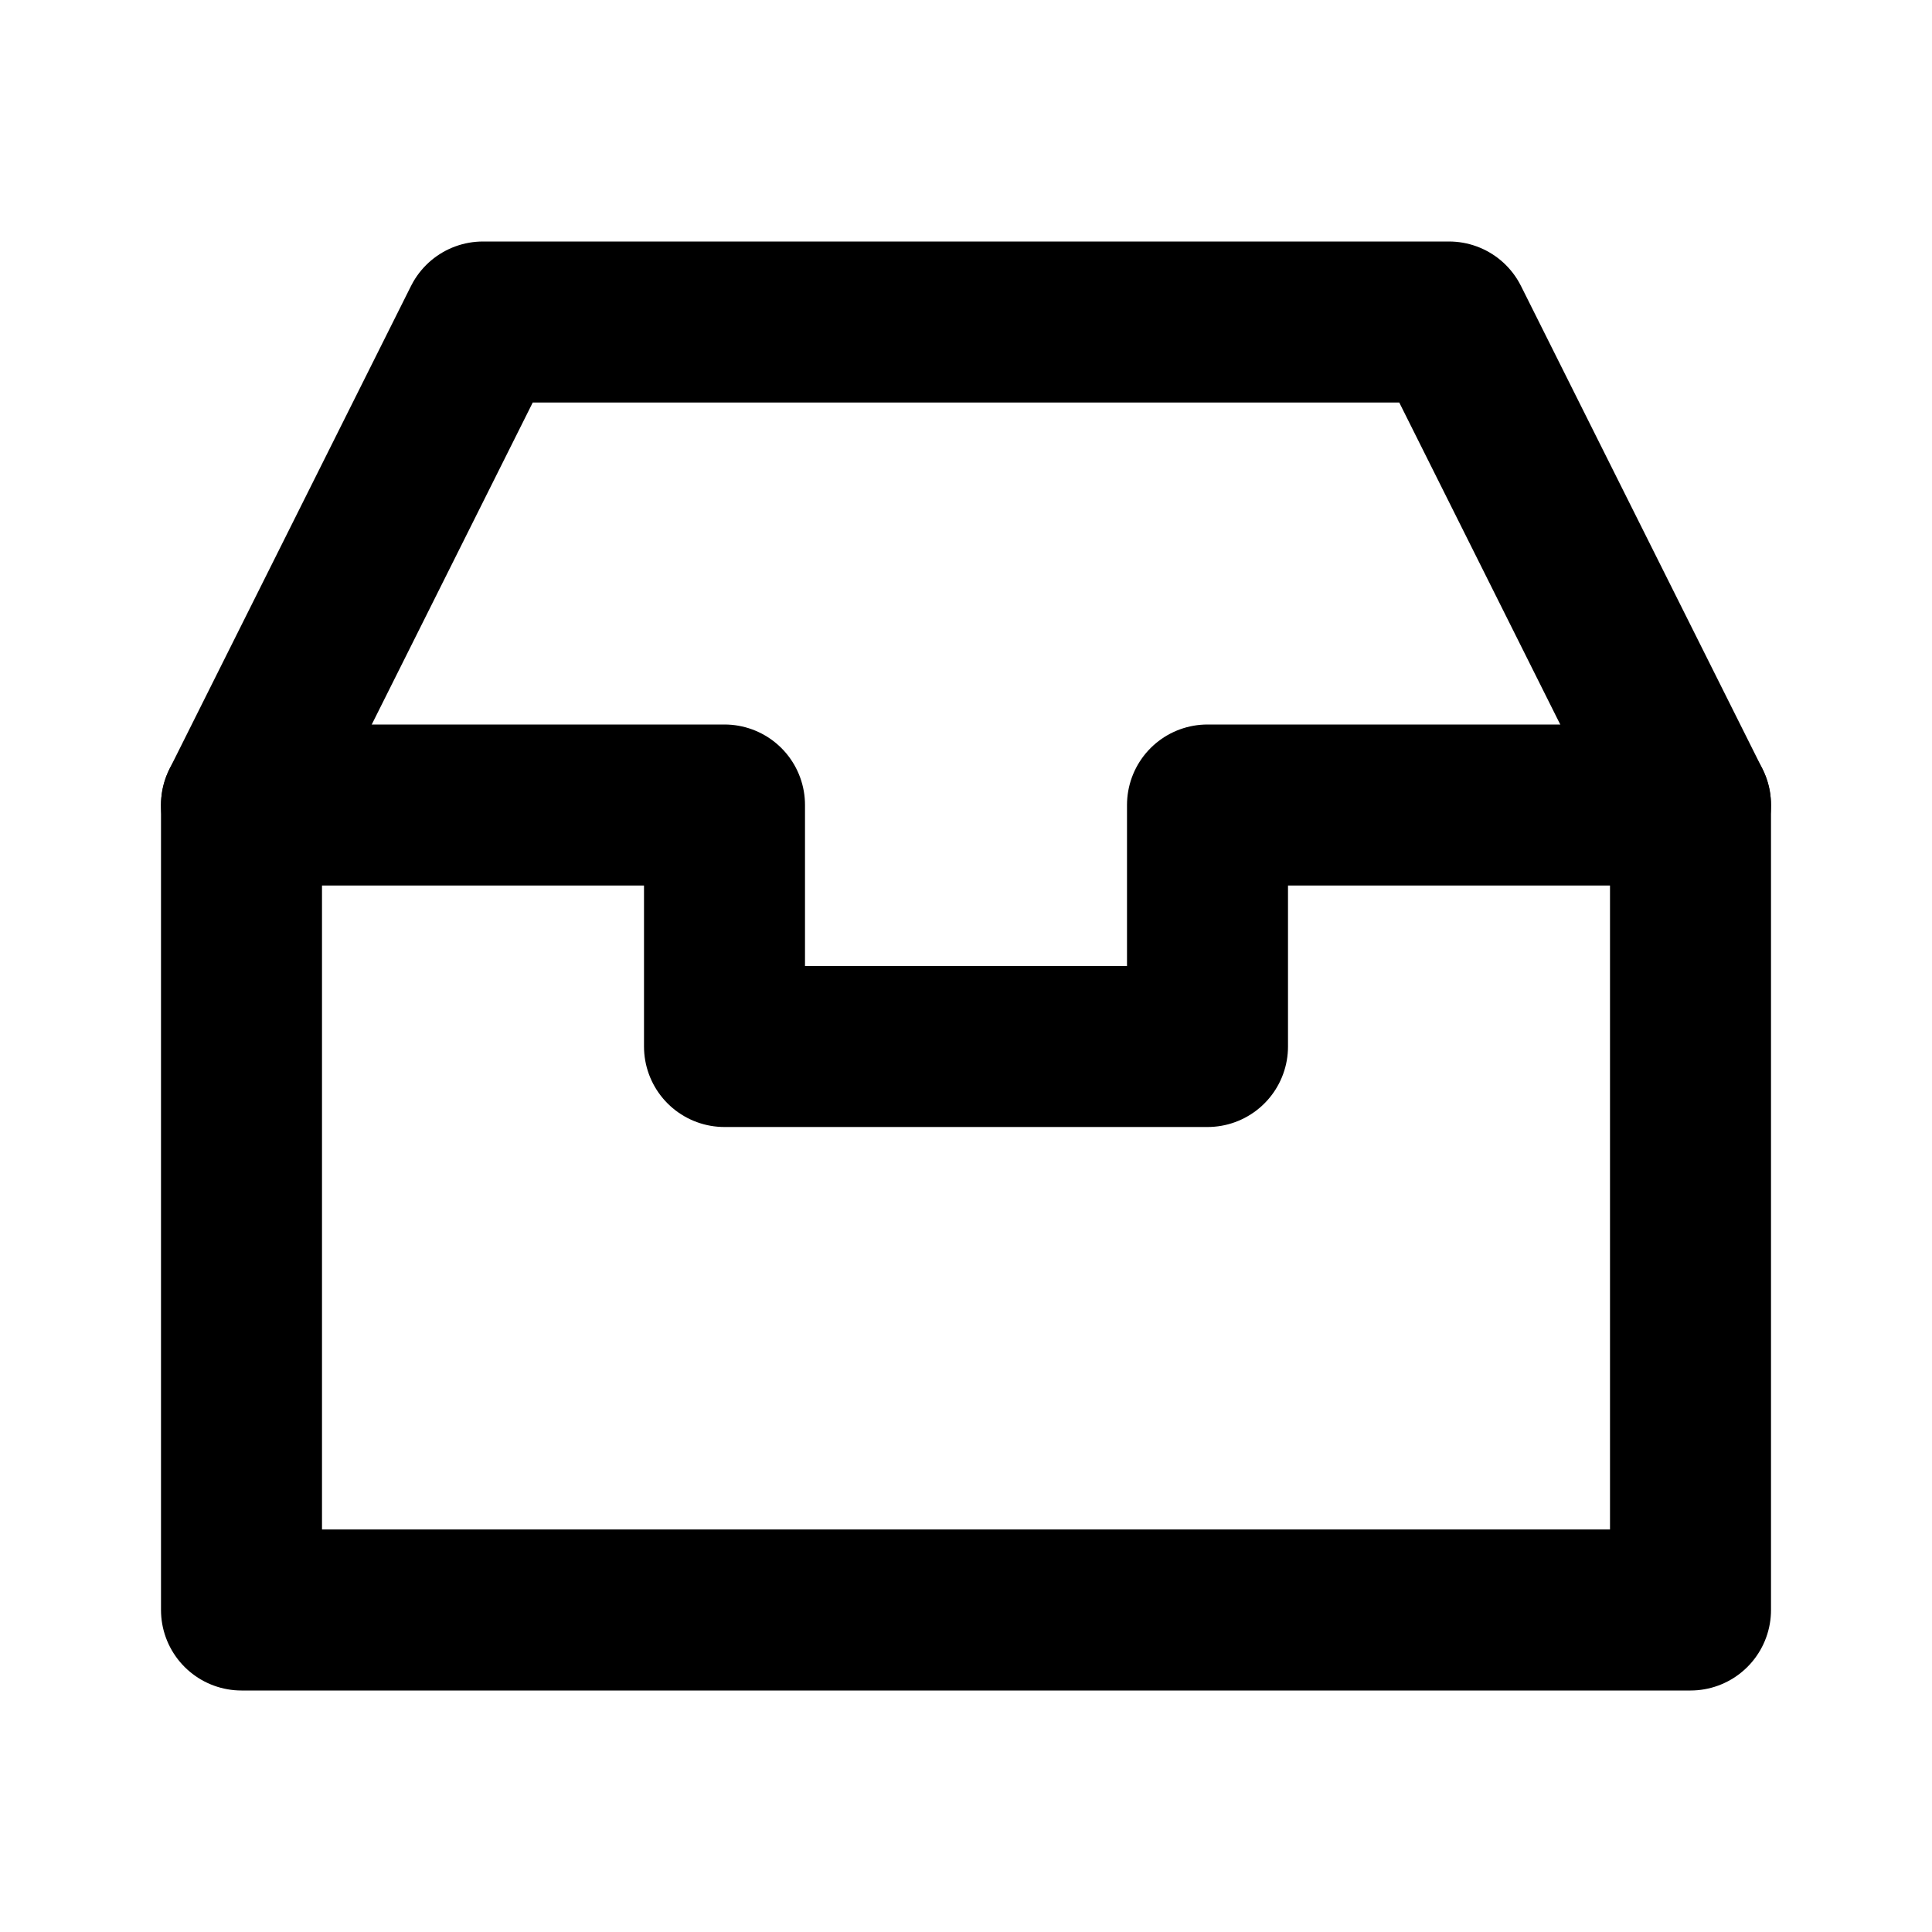
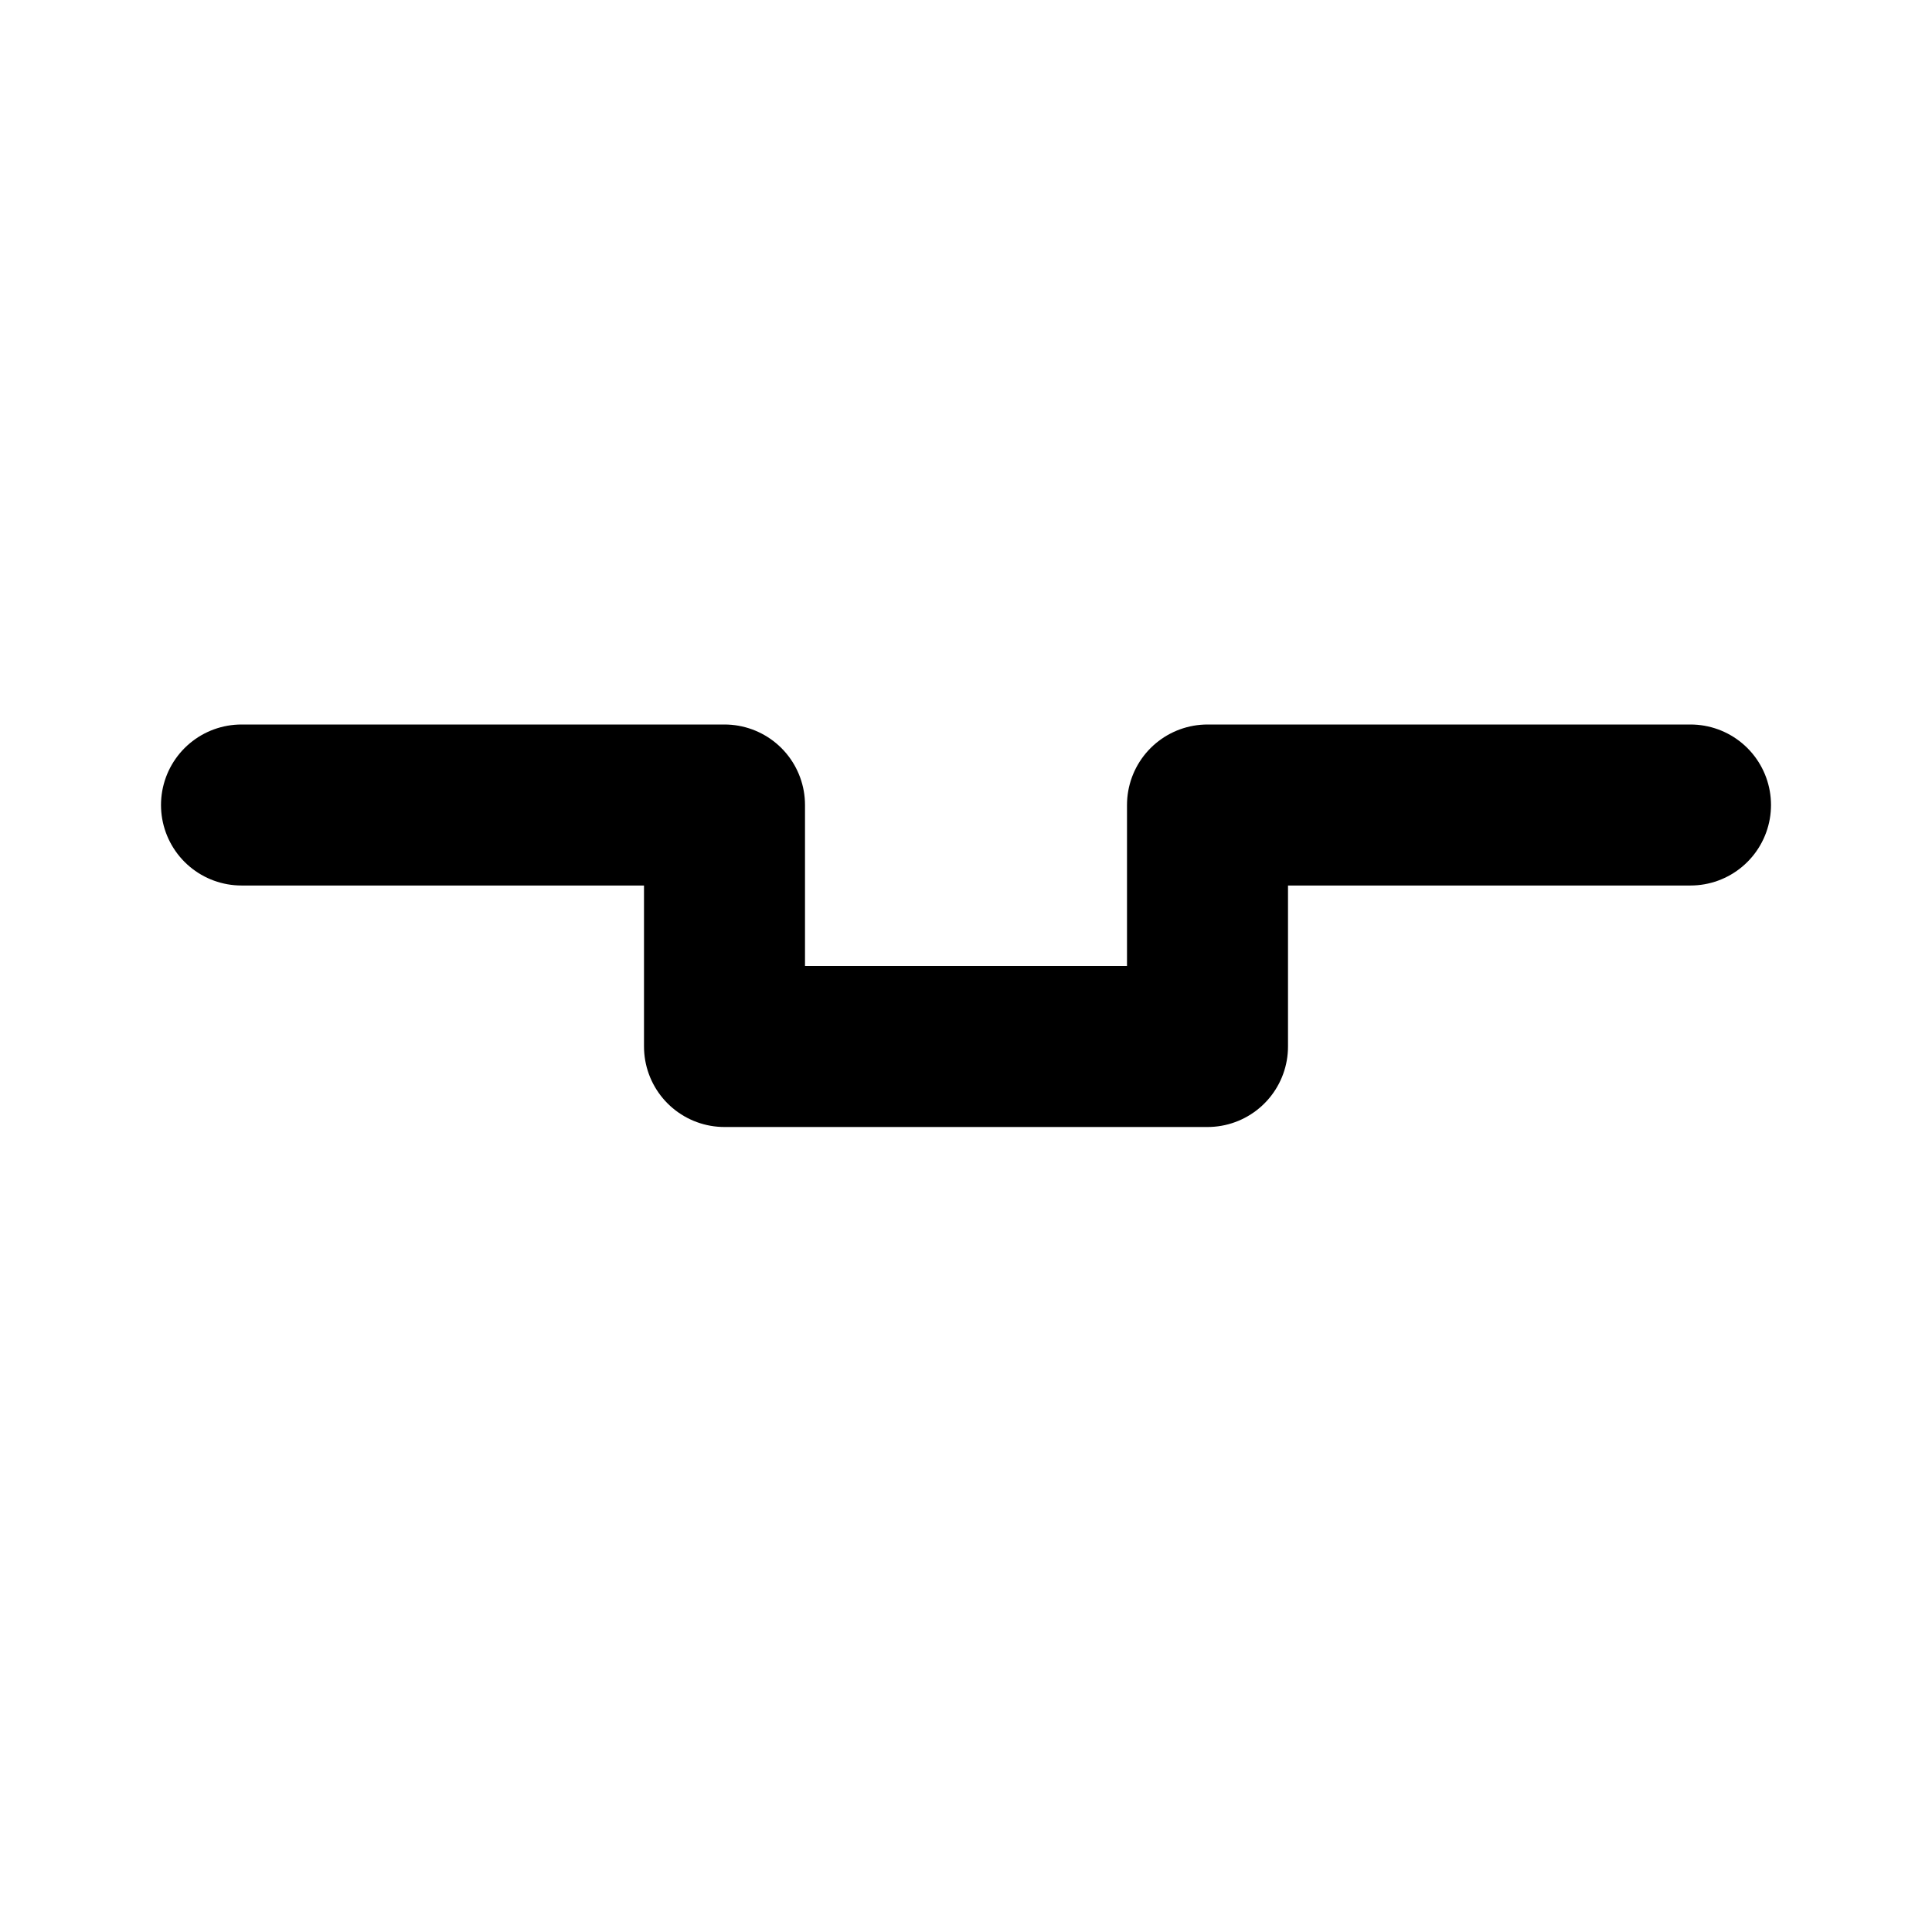
<svg xmlns="http://www.w3.org/2000/svg" width="800px" height="800px" viewBox="0 0 24 24" role="img" aria-labelledby="inboxIconTitle" stroke="#000000" stroke-width="2" stroke-linecap="round" stroke-linejoin="round" fill="none" color="#000000">
  <title id="inboxIconTitle">Inbox</title>
  <path d="M3 10H9V13H15V10H21" />
-   <path d="M3 10L6 4H18L21 10V20H3V10Z" />
</svg>